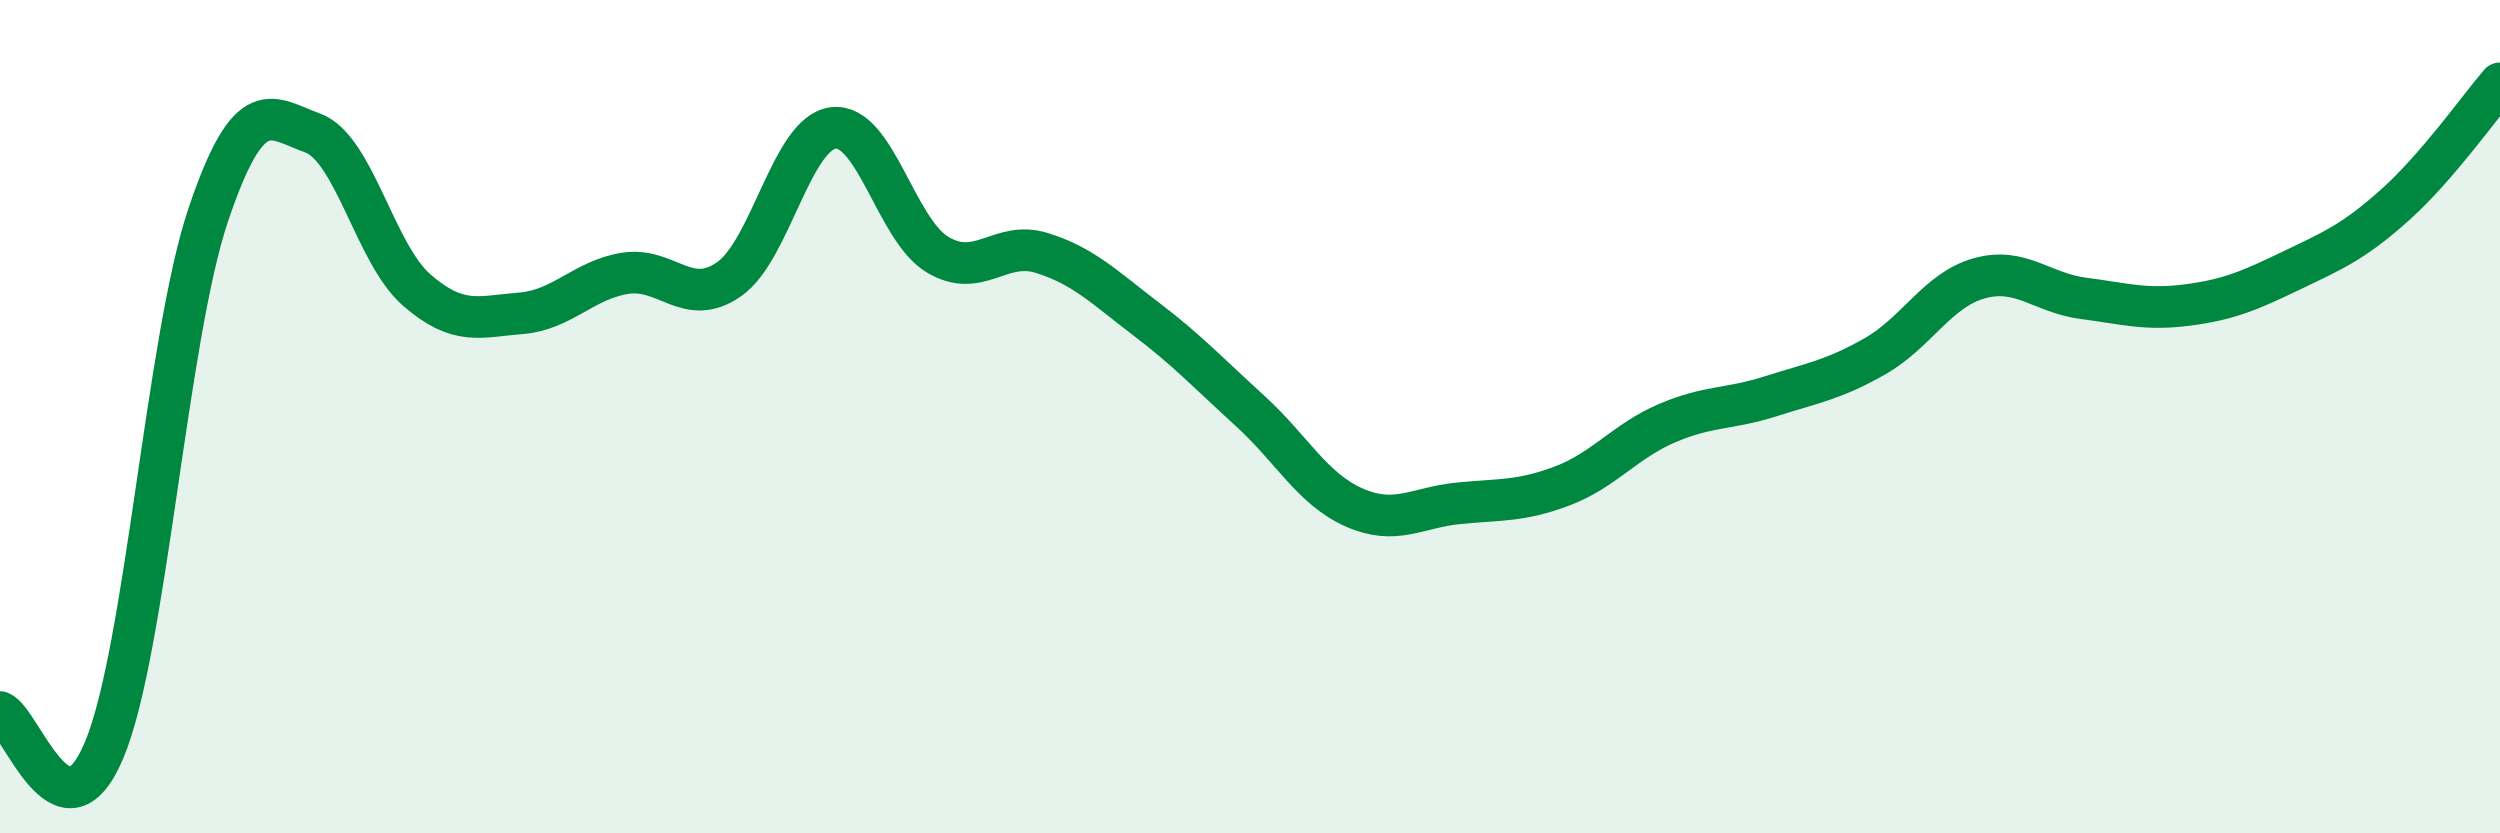
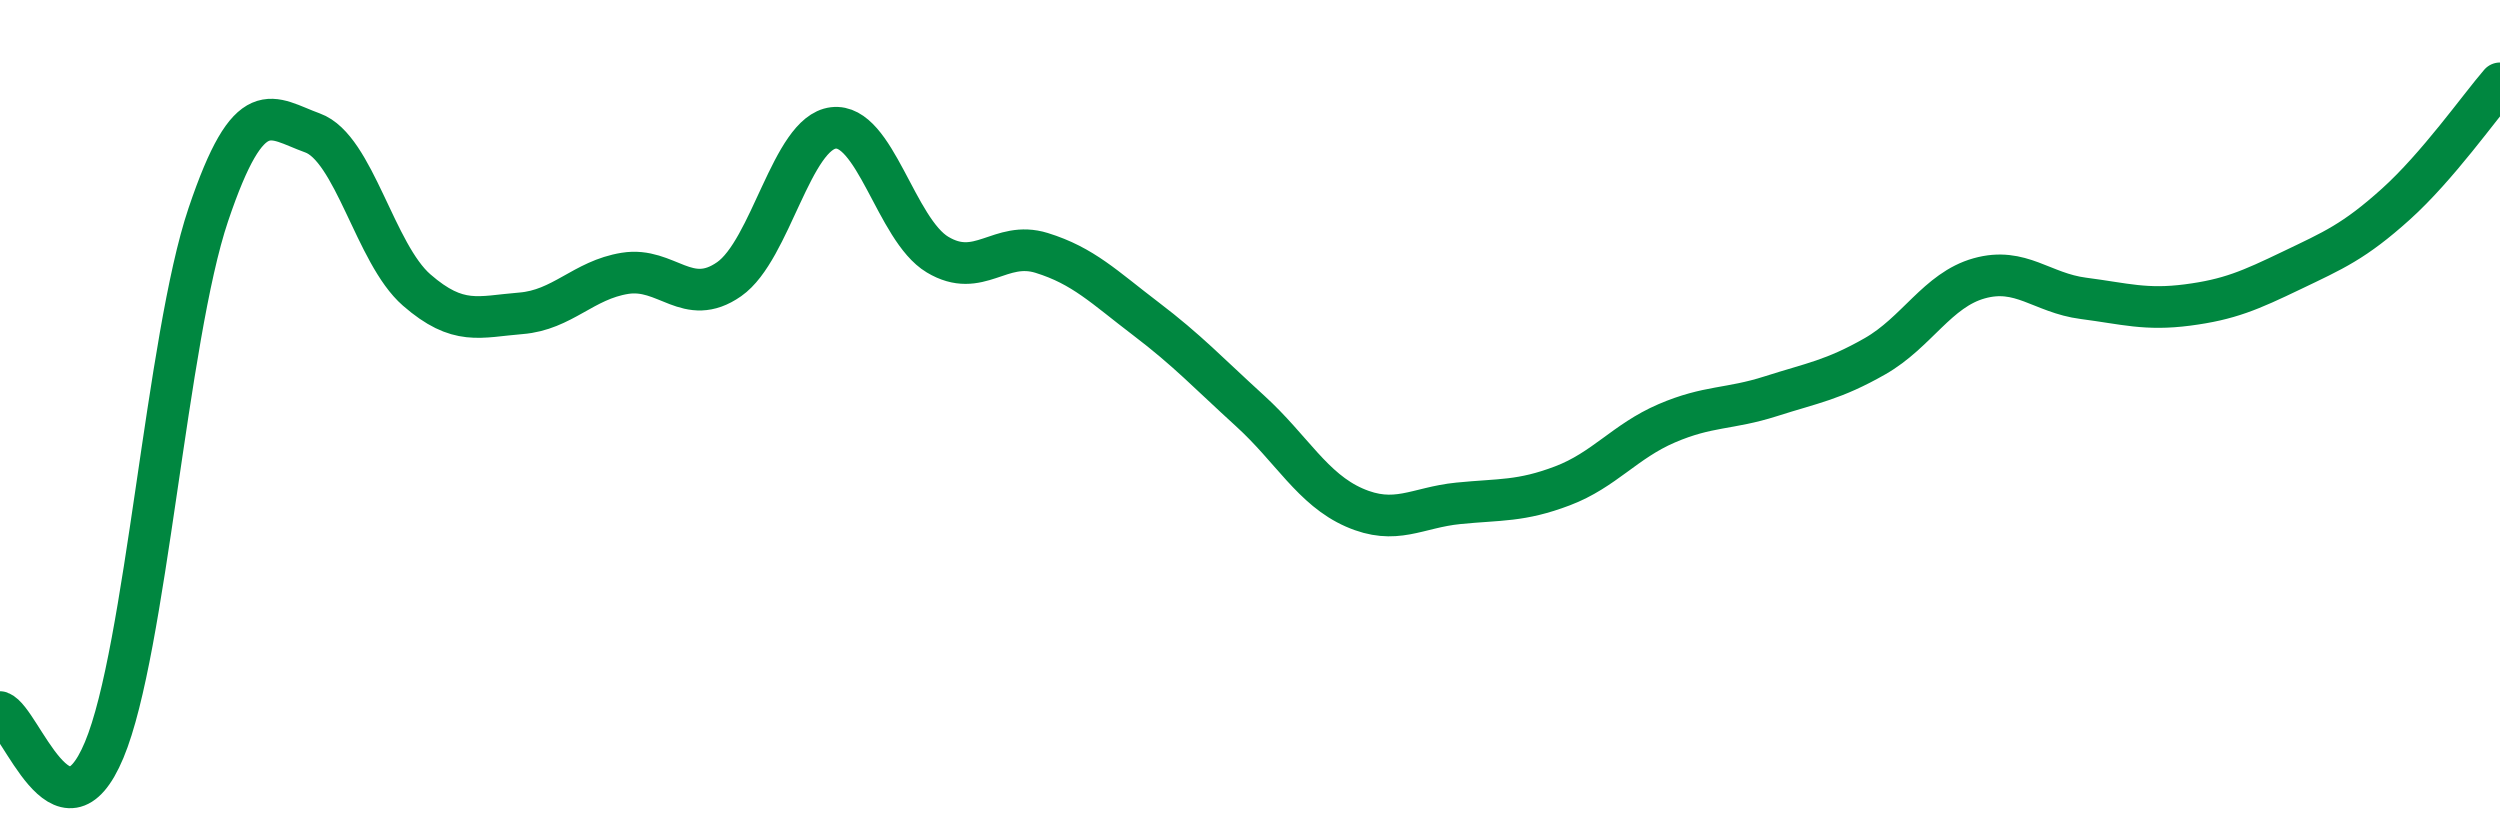
<svg xmlns="http://www.w3.org/2000/svg" width="60" height="20" viewBox="0 0 60 20">
-   <path d="M 0,17.09 C 0.5,17.27 1.5,20.39 2.5,18 C 3.5,15.61 4,8.11 5,5.15 C 6,2.19 6.5,2.83 7.5,3.19 C 8.5,3.55 9,6.09 10,6.96 C 11,7.83 11.5,7.6 12.5,7.52 C 13.5,7.44 14,6.72 15,6.56 C 16,6.4 16.5,7.4 17.5,6.7 C 18.5,6 19,3.19 20,3.07 C 21,2.95 21.5,5.51 22.5,6.11 C 23.5,6.71 24,5.76 25,6.07 C 26,6.38 26.5,6.89 27.5,7.65 C 28.5,8.41 29,8.95 30,9.86 C 31,10.77 31.5,11.74 32.5,12.18 C 33.5,12.62 34,12.18 35,12.08 C 36,11.98 36.5,12.04 37.5,11.66 C 38.5,11.28 39,10.59 40,10.16 C 41,9.73 41.5,9.83 42.5,9.51 C 43.5,9.19 44,9.12 45,8.55 C 46,7.98 46.5,6.96 47.5,6.68 C 48.5,6.4 49,7.03 50,7.16 C 51,7.29 51.5,7.45 52.5,7.32 C 53.5,7.19 54,6.97 55,6.49 C 56,6.01 56.5,5.8 57.5,4.9 C 58.5,4 59.5,2.58 60,2L60 20L0 20Z" fill="#008740" opacity="0.1" stroke-linecap="round" stroke-linejoin="round" />
  <path d="M 0,17.09 C 0.5,17.27 1.5,20.39 2.5,18 C 3.5,15.61 4,8.11 5,5.15 C 6,2.19 6.5,2.83 7.5,3.19 C 8.5,3.55 9,6.09 10,6.96 C 11,7.83 11.5,7.6 12.5,7.52 C 13.5,7.44 14,6.72 15,6.56 C 16,6.4 16.5,7.4 17.5,6.7 C 18.5,6 19,3.19 20,3.07 C 21,2.95 21.5,5.51 22.5,6.11 C 23.5,6.71 24,5.76 25,6.07 C 26,6.38 26.5,6.89 27.5,7.65 C 28.5,8.41 29,8.95 30,9.86 C 31,10.77 31.5,11.74 32.5,12.18 C 33.5,12.62 34,12.18 35,12.08 C 36,11.98 36.5,12.04 37.5,11.66 C 38.5,11.28 39,10.59 40,10.16 C 41,9.73 41.5,9.83 42.5,9.51 C 43.5,9.19 44,9.12 45,8.55 C 46,7.98 46.5,6.96 47.5,6.68 C 48.5,6.4 49,7.03 50,7.16 C 51,7.29 51.5,7.45 52.5,7.32 C 53.5,7.19 54,6.97 55,6.49 C 56,6.01 56.5,5.8 57.5,4.9 C 58.5,4 59.5,2.58 60,2" stroke="#008740" stroke-width="1" fill="none" stroke-linecap="round" stroke-linejoin="round" />
</svg>